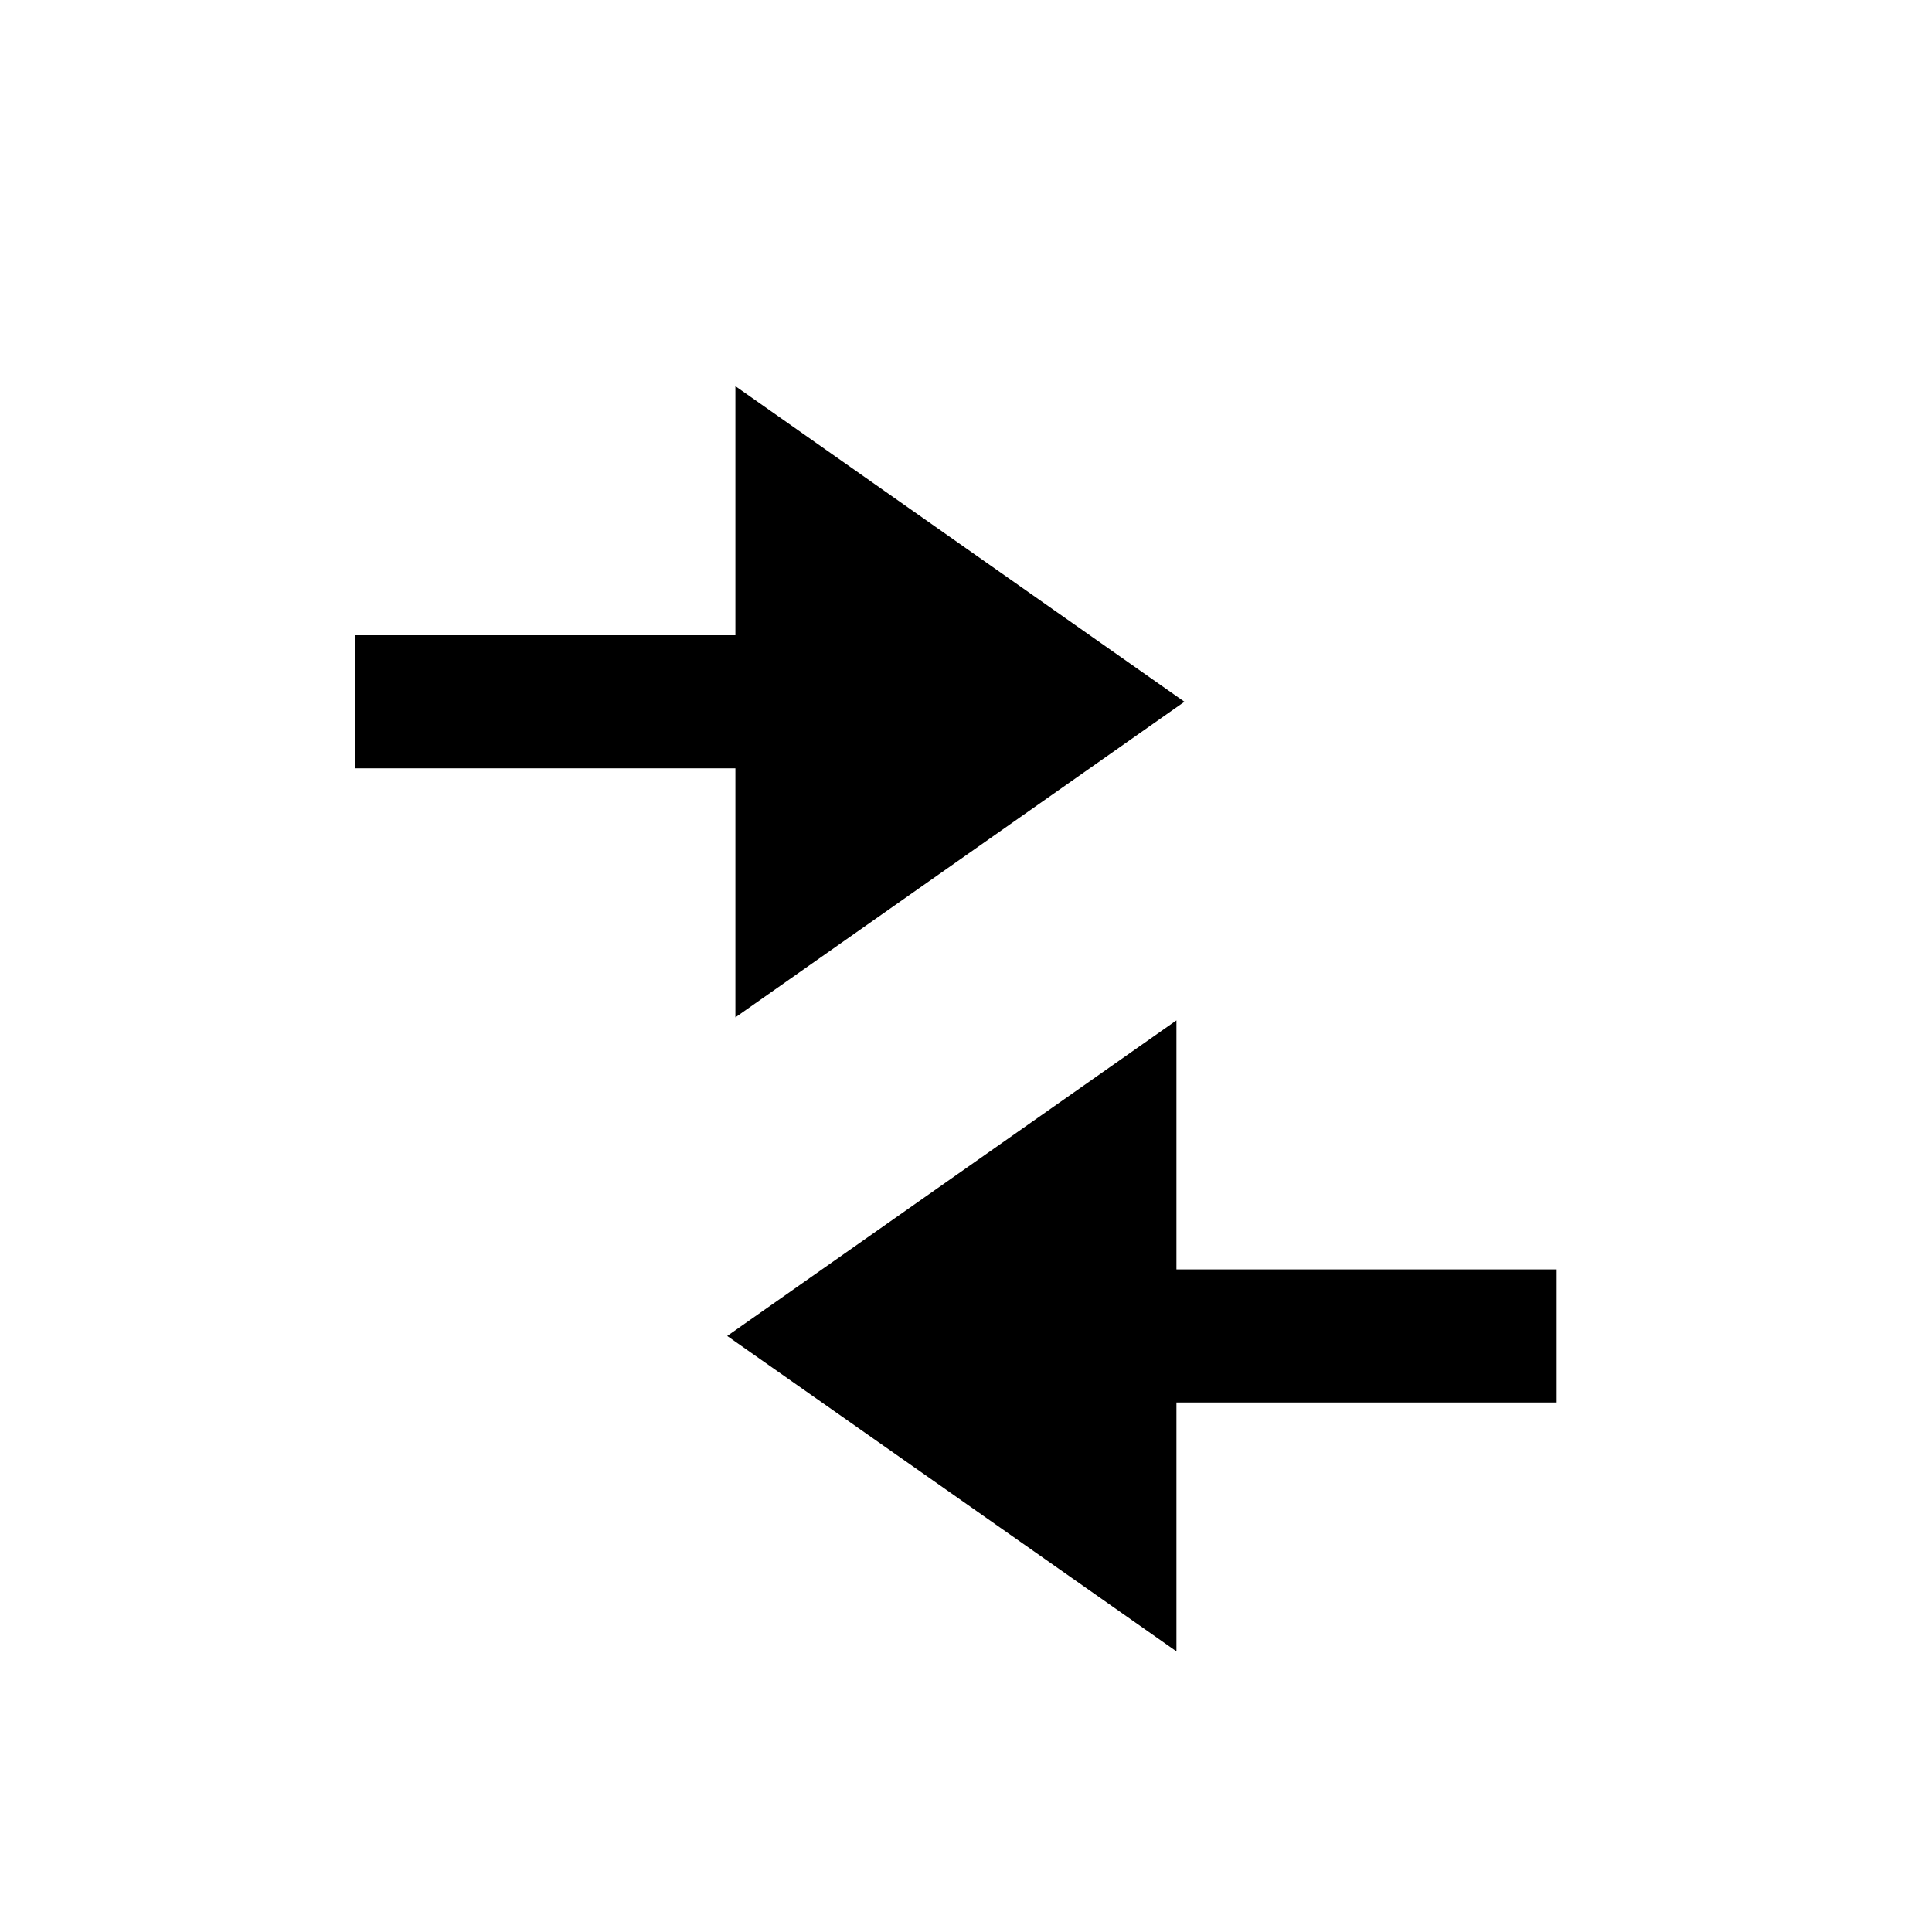
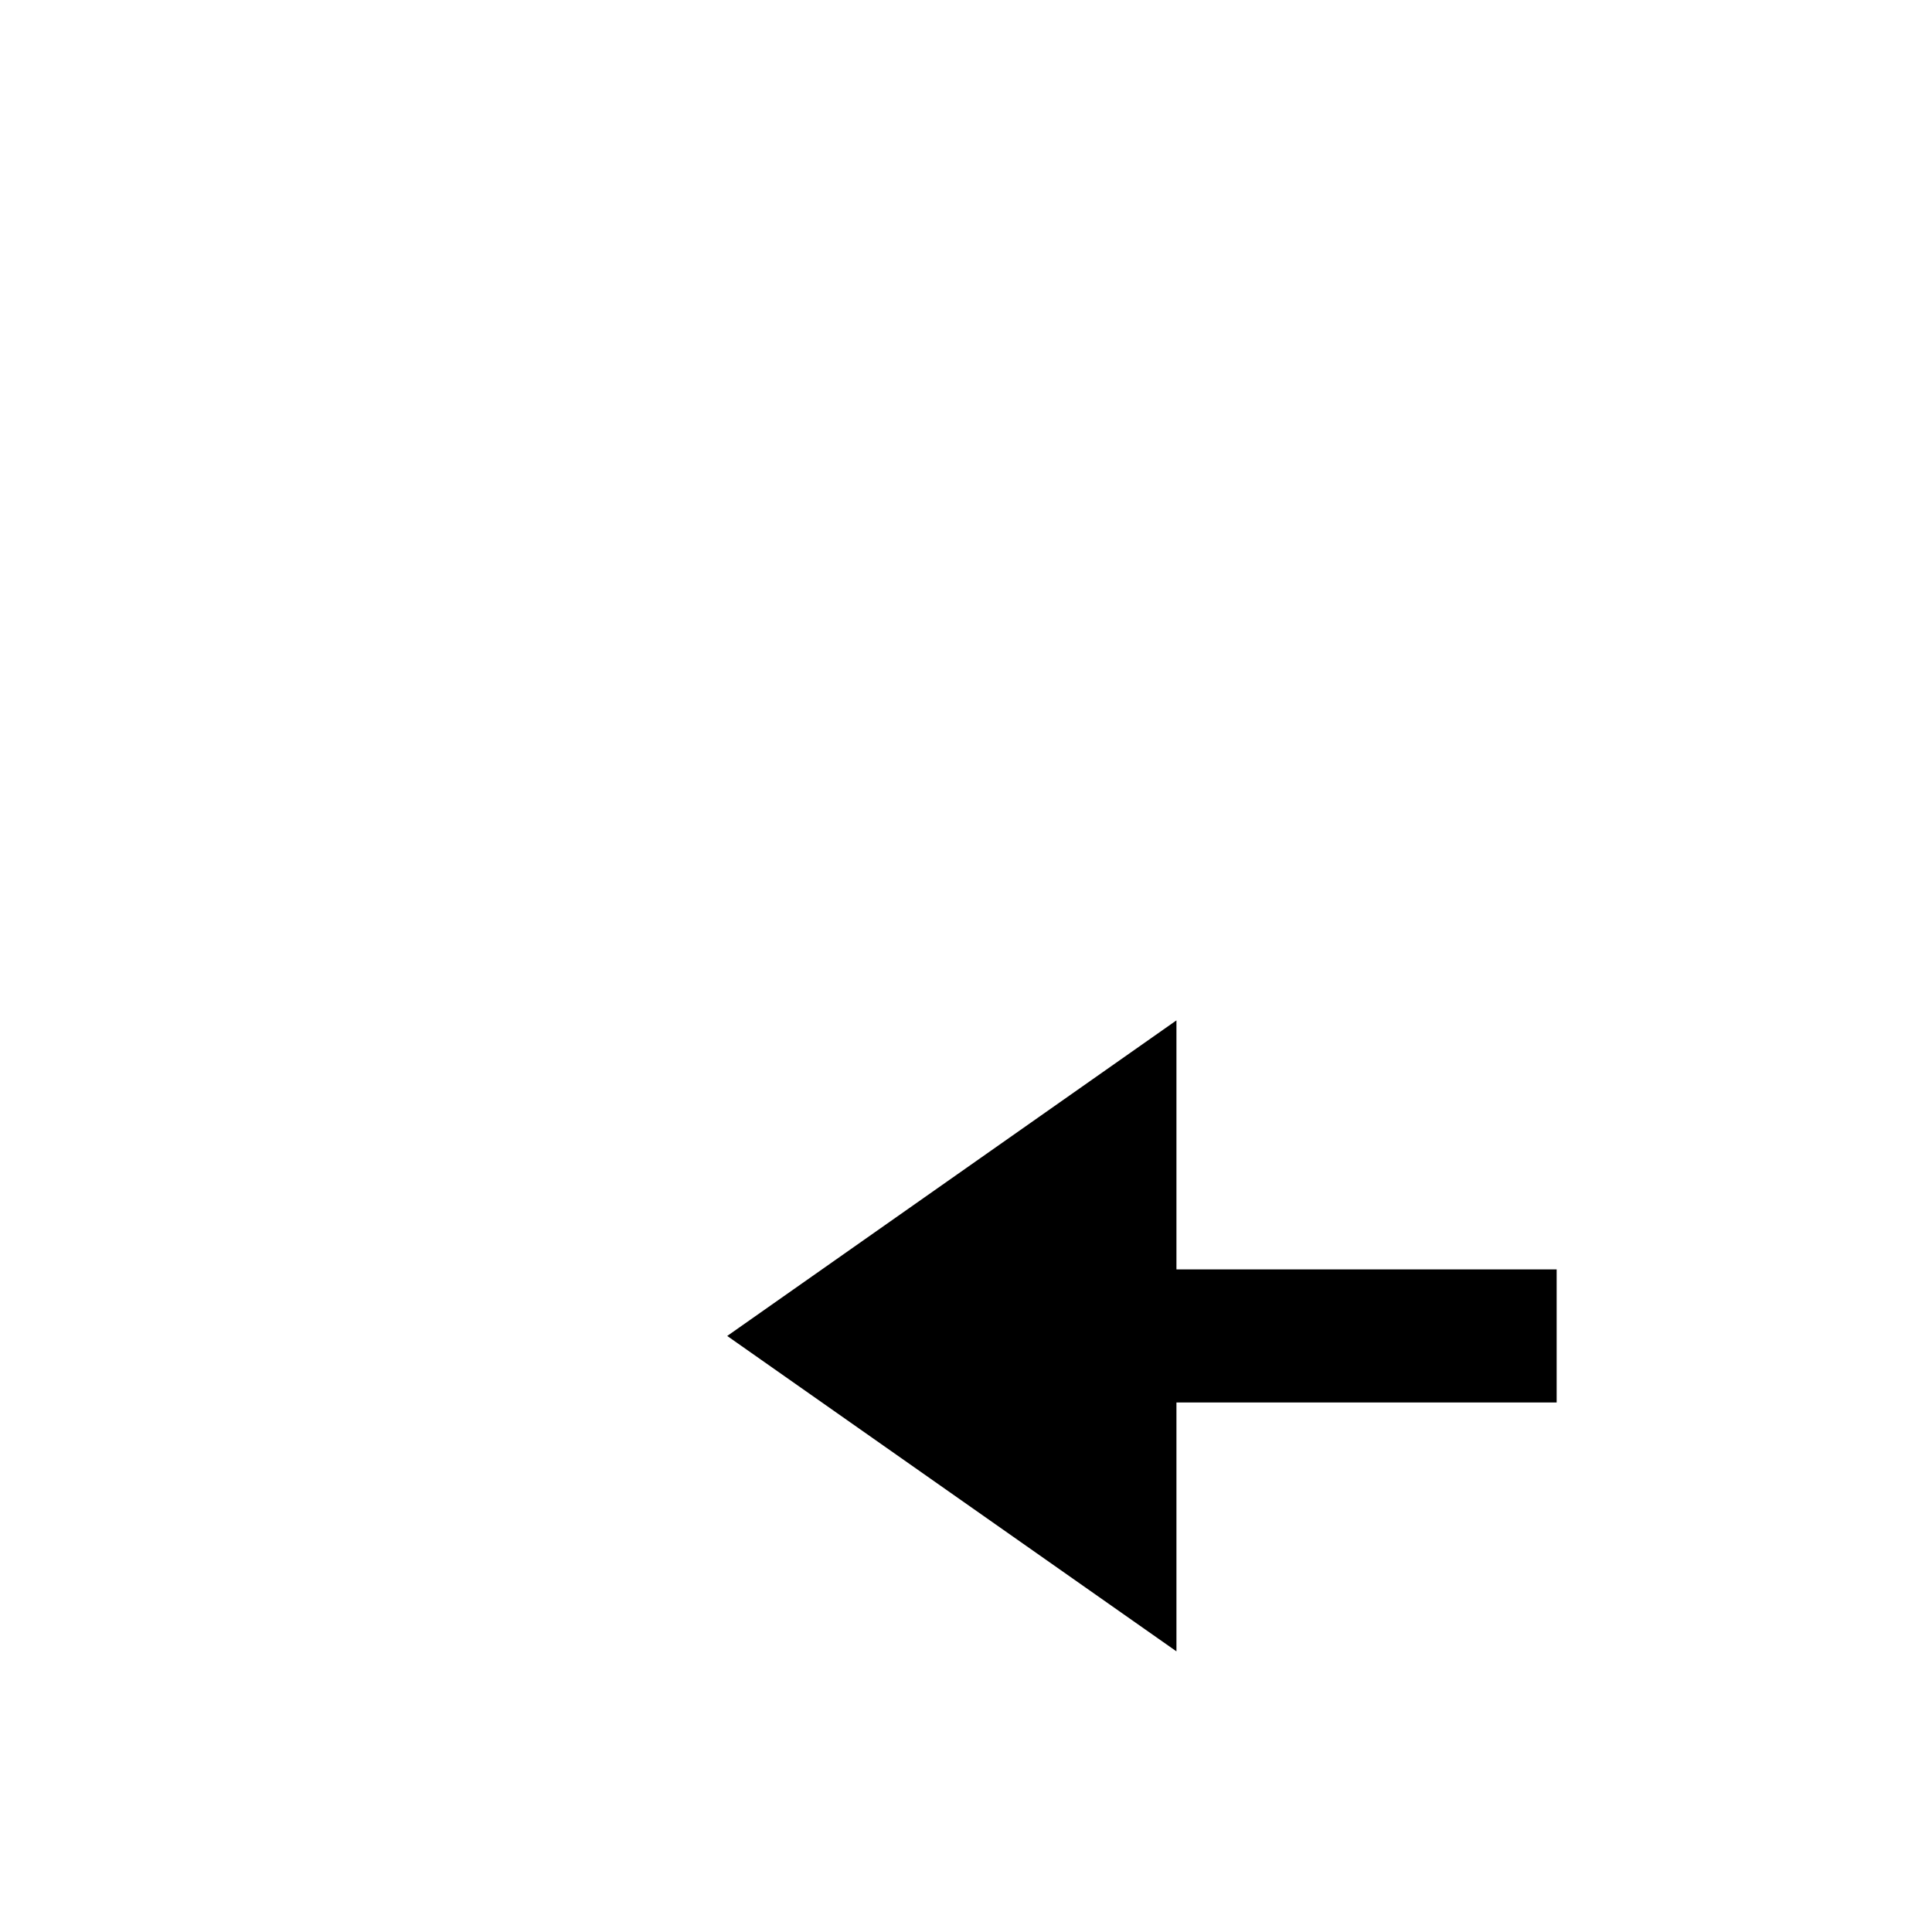
<svg xmlns="http://www.w3.org/2000/svg" fill="#000000" width="800px" height="800px" version="1.1" viewBox="144 144 512 512">
  <g>
    <path d="m455.77 414.41-119.05 83.633 119.05 83.582v-65.949h100.76v-35.266h-100.76z" />
-     <path d="m338.89 312.34h-100.81v35.266h100.81v66l119-83.633-119-83.633z" />
  </g>
</svg>